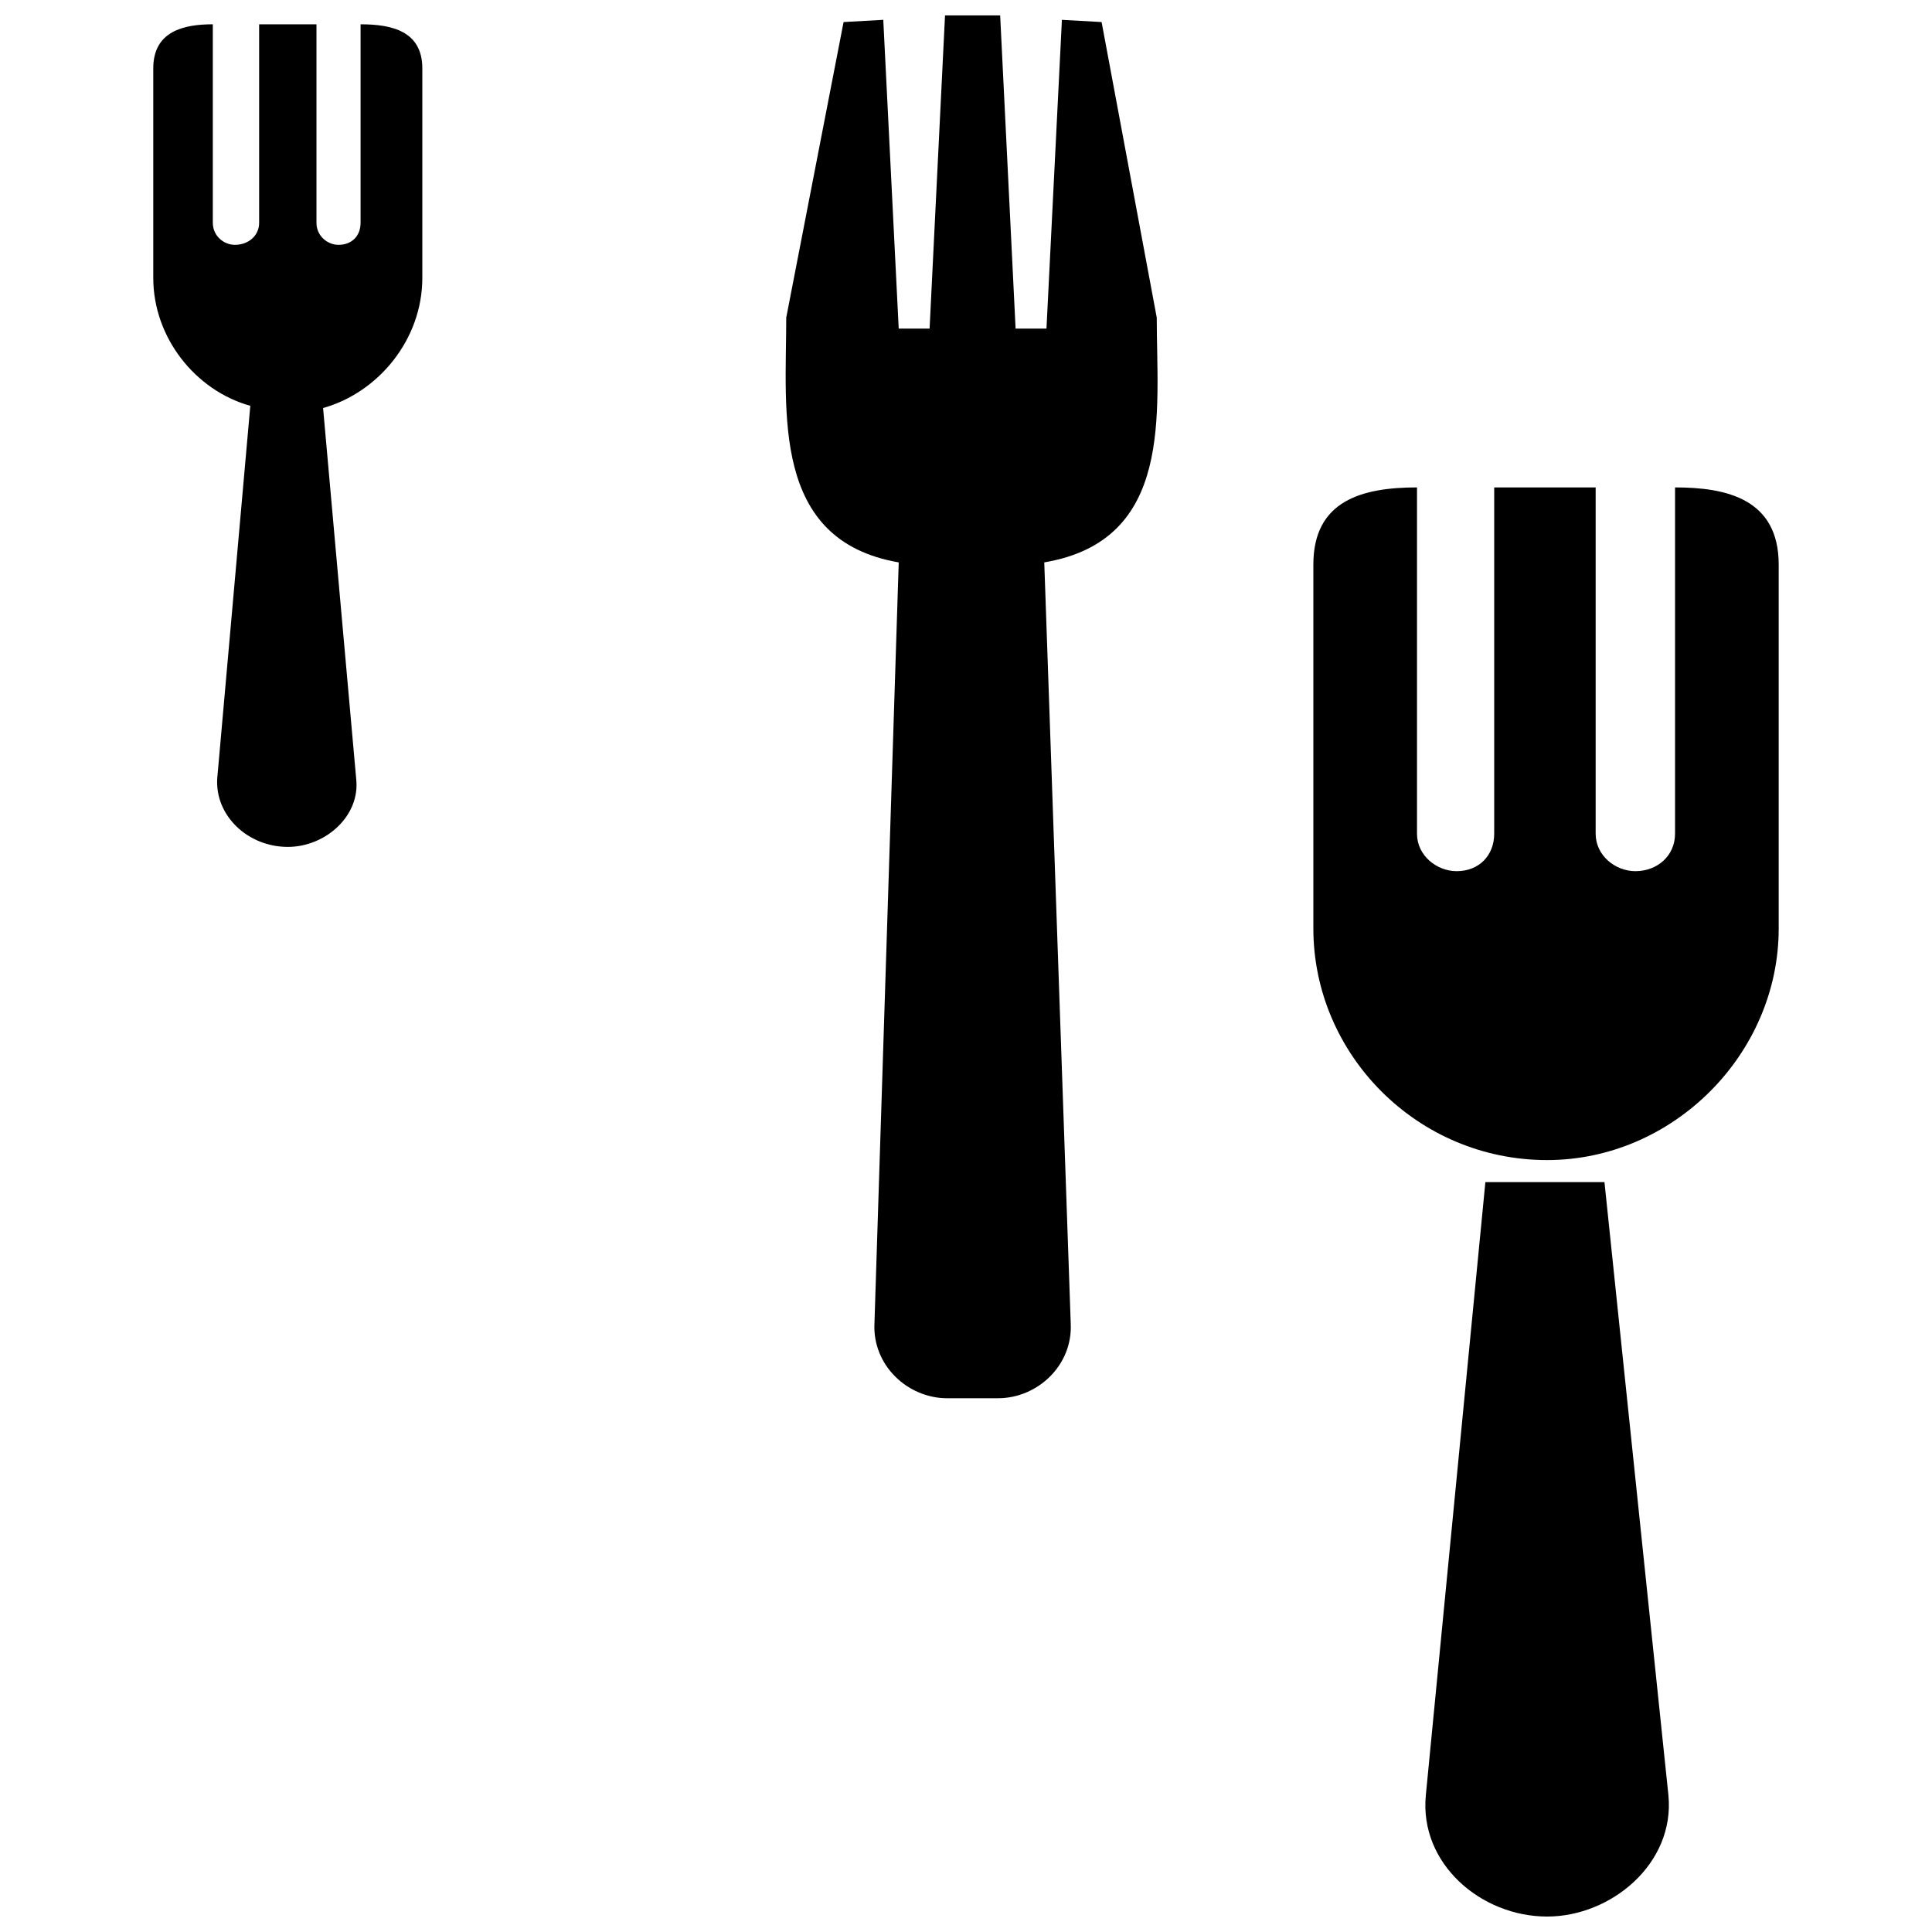
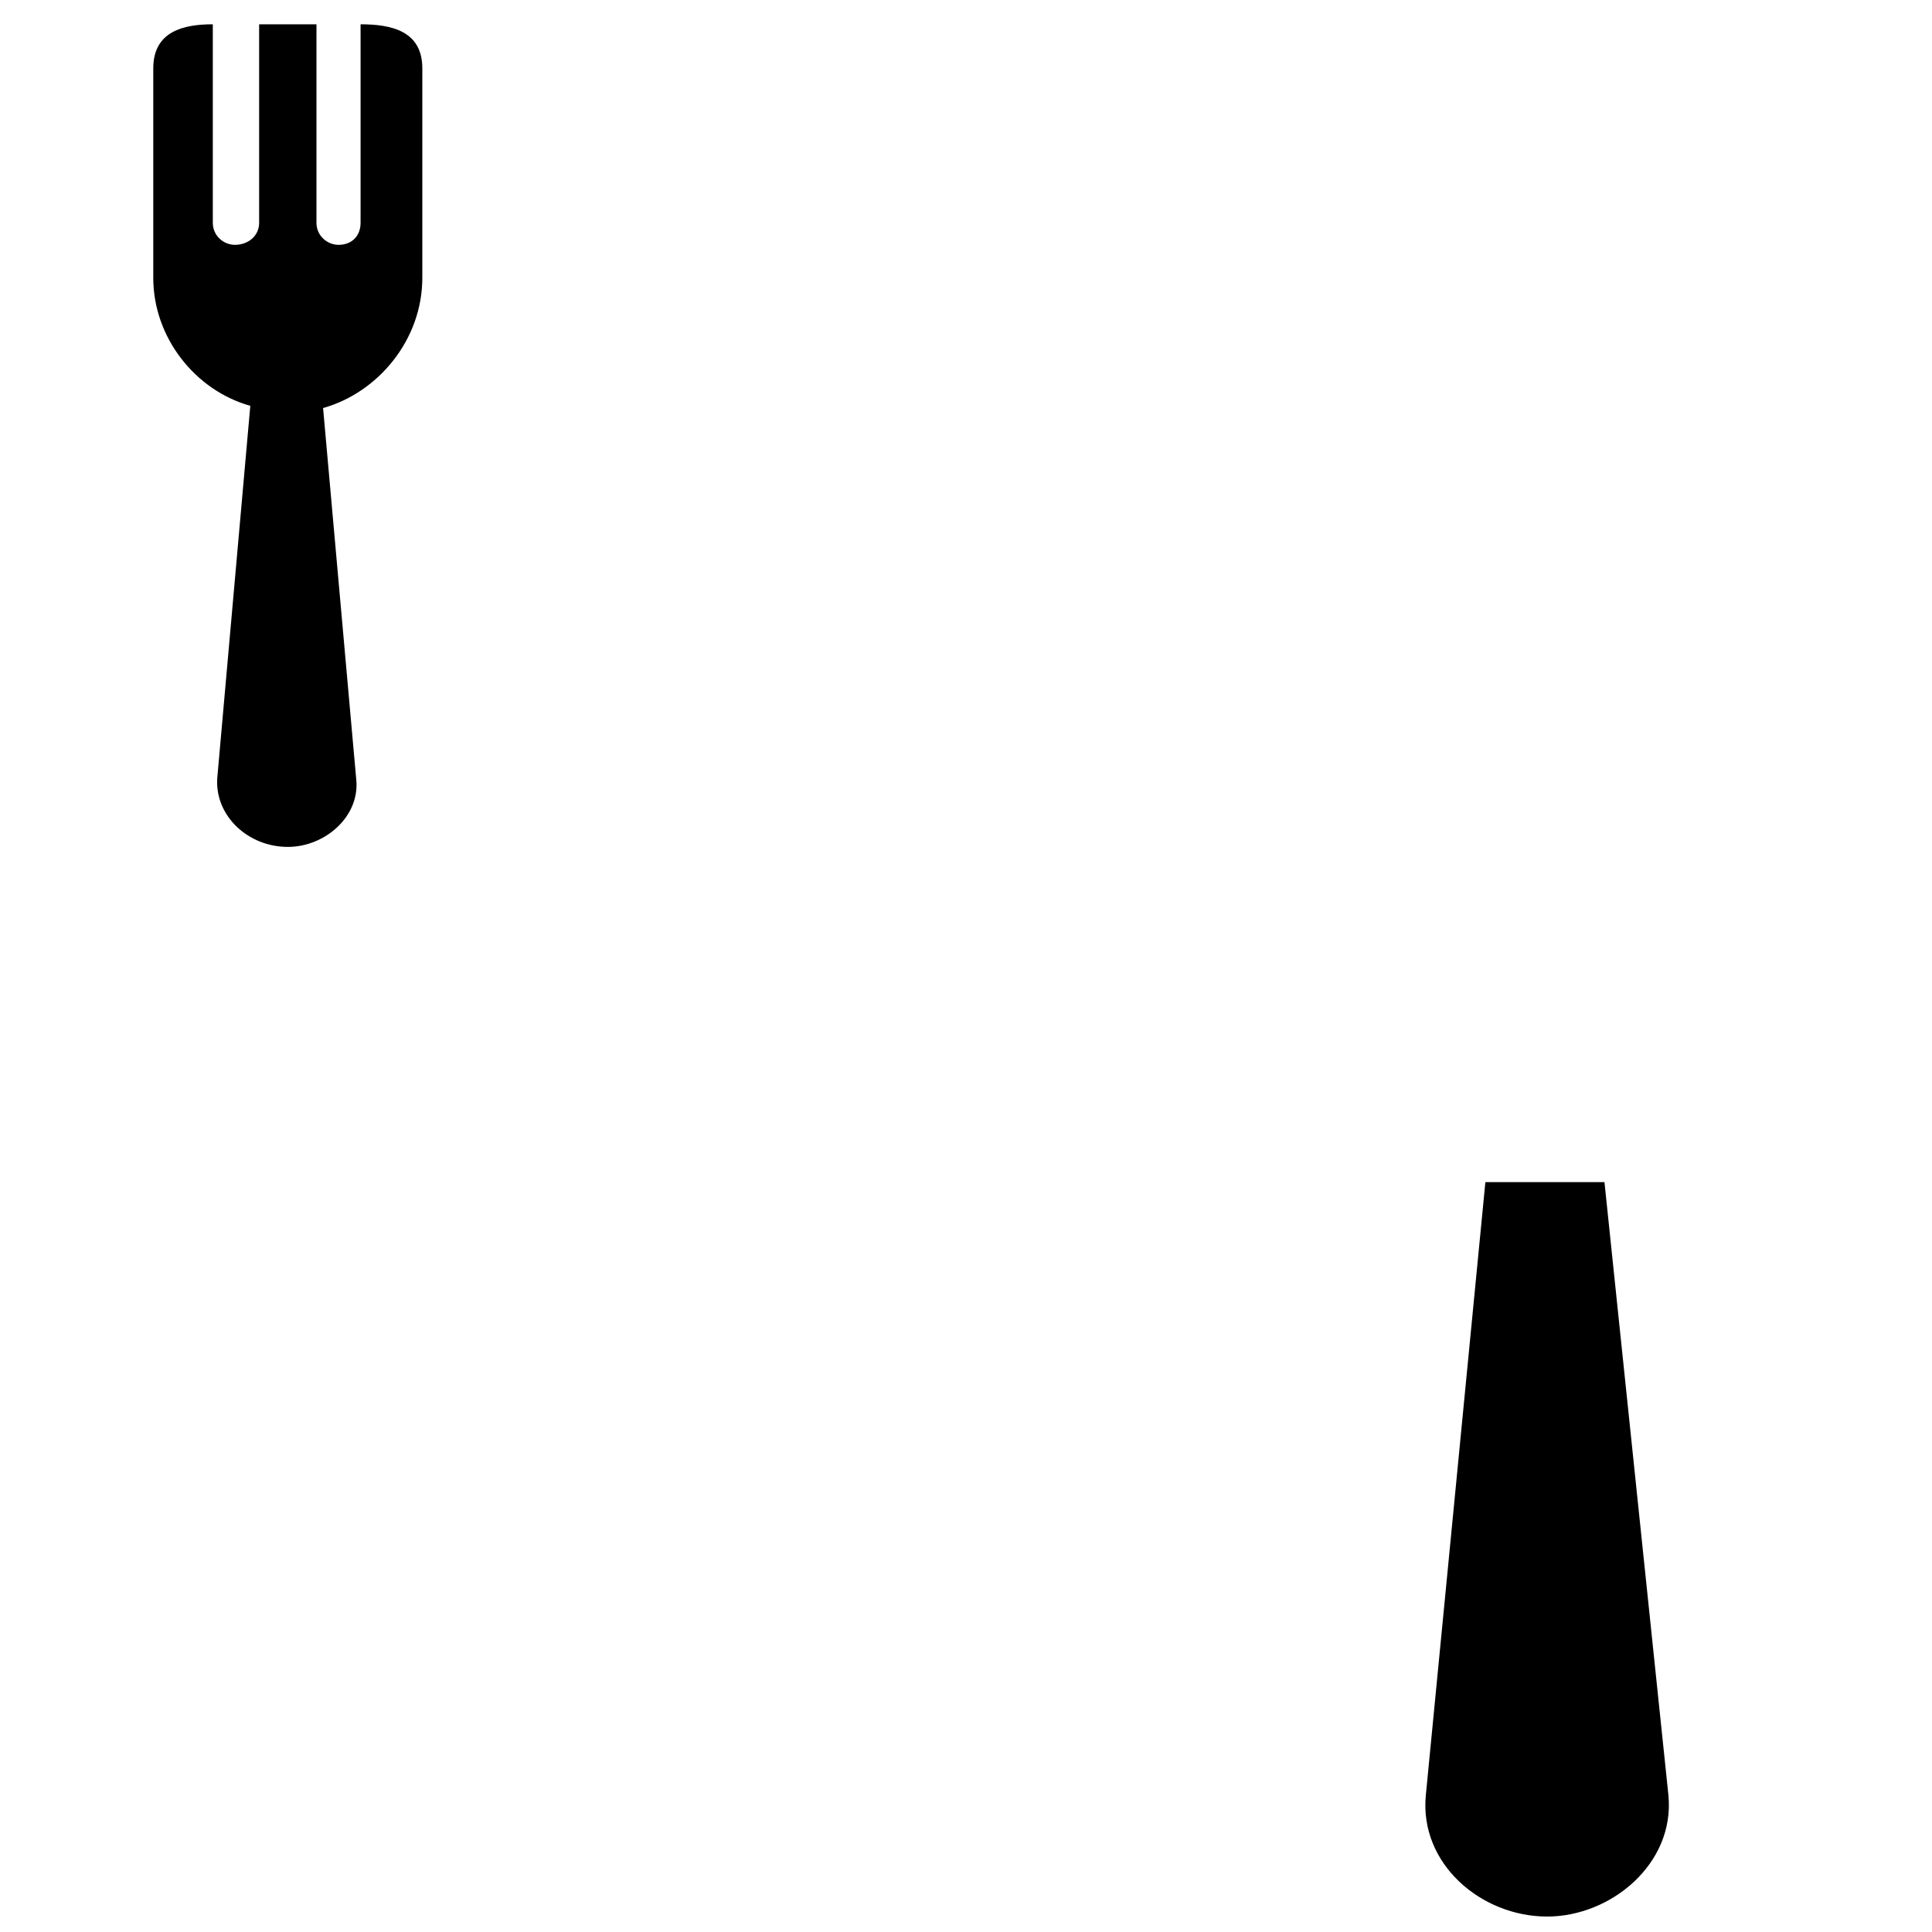
<svg xmlns="http://www.w3.org/2000/svg" width="800px" height="800px" version="1.1" viewBox="144 144 512 512">
  <defs>
    <clipPath id="b">
      <path d="m521 457h66v194.9h-66z" />
    </clipPath>
    <clipPath id="a">
-       <path d="m352 148.09h99v366.91h-99z" />
-     </clipPath>
+       </clipPath>
  </defs>
  <path d="m229.62 252.13 8.766 98.191c1.168 9.938-8.184 18.117-18.117 18.117-10.52 0-19.289-8.184-18.703-18.117l8.766-98.773c-14.613-4.09-25.715-18.117-25.715-33.898v-55.523c0-9.938 8.184-11.688 15.781-11.688v52.602c0 3.508 2.922 5.844 5.844 5.844 3.508 0 6.43-2.336 6.43-5.844v-52.602h15.195v52.602c0 3.508 2.922 5.844 5.844 5.844 3.508 0 5.844-2.336 5.844-5.844v-52.602c8.184 0 16.363 1.754 16.363 11.688v55.523c0 16.363-11.688 30.391-26.301 34.484z" fill-rule="evenodd" />
  <g clip-path="url(#b)">
    <path d="m569.2 457.28 16.949 162.48c1.754 18.117-15.195 32.145-32.145 32.145-17.535 0-33.898-14.027-32.145-32.145l15.781-162.48h31.562z" fill-rule="evenodd" />
  </g>
-   <path d="m519.52 273.17v91.762c0 5.844 5.262 9.938 10.52 9.938 5.844 0 9.938-4.09 9.938-9.938v-91.762h26.887v91.762c0 5.844 5.262 9.938 10.52 9.938 5.844 0 10.52-4.09 10.52-9.938v-91.762c13.441 0 27.469 2.922 27.469 20.457v96.438c0 33.316-28.055 61.367-61.367 61.367-34.484 0-61.953-28.055-61.953-61.367v-96.438c0-16.949 12.859-20.457 27.469-20.457z" fill-rule="evenodd" />
  <g clip-path="url(#a)">
    <path d="m408.47 514.55h-13.441c-10.52 0-19.871-8.766-19.289-19.871l6.43-201.64c-33.898-5.844-29.809-39.742-29.809-64.875l15.195-78.32 10.52-0.586 4.09 81.824h8.184l4.09-82.996h14.613l4.09 82.996h8.184l4.09-81.824 10.52 0.586 14.613 78.32c0 25.133 4.676 59.031-29.809 64.875l7.012 201.64c0.586 11.105-8.766 19.871-19.289 19.871z" fill-rule="evenodd" />
  </g>
</svg>